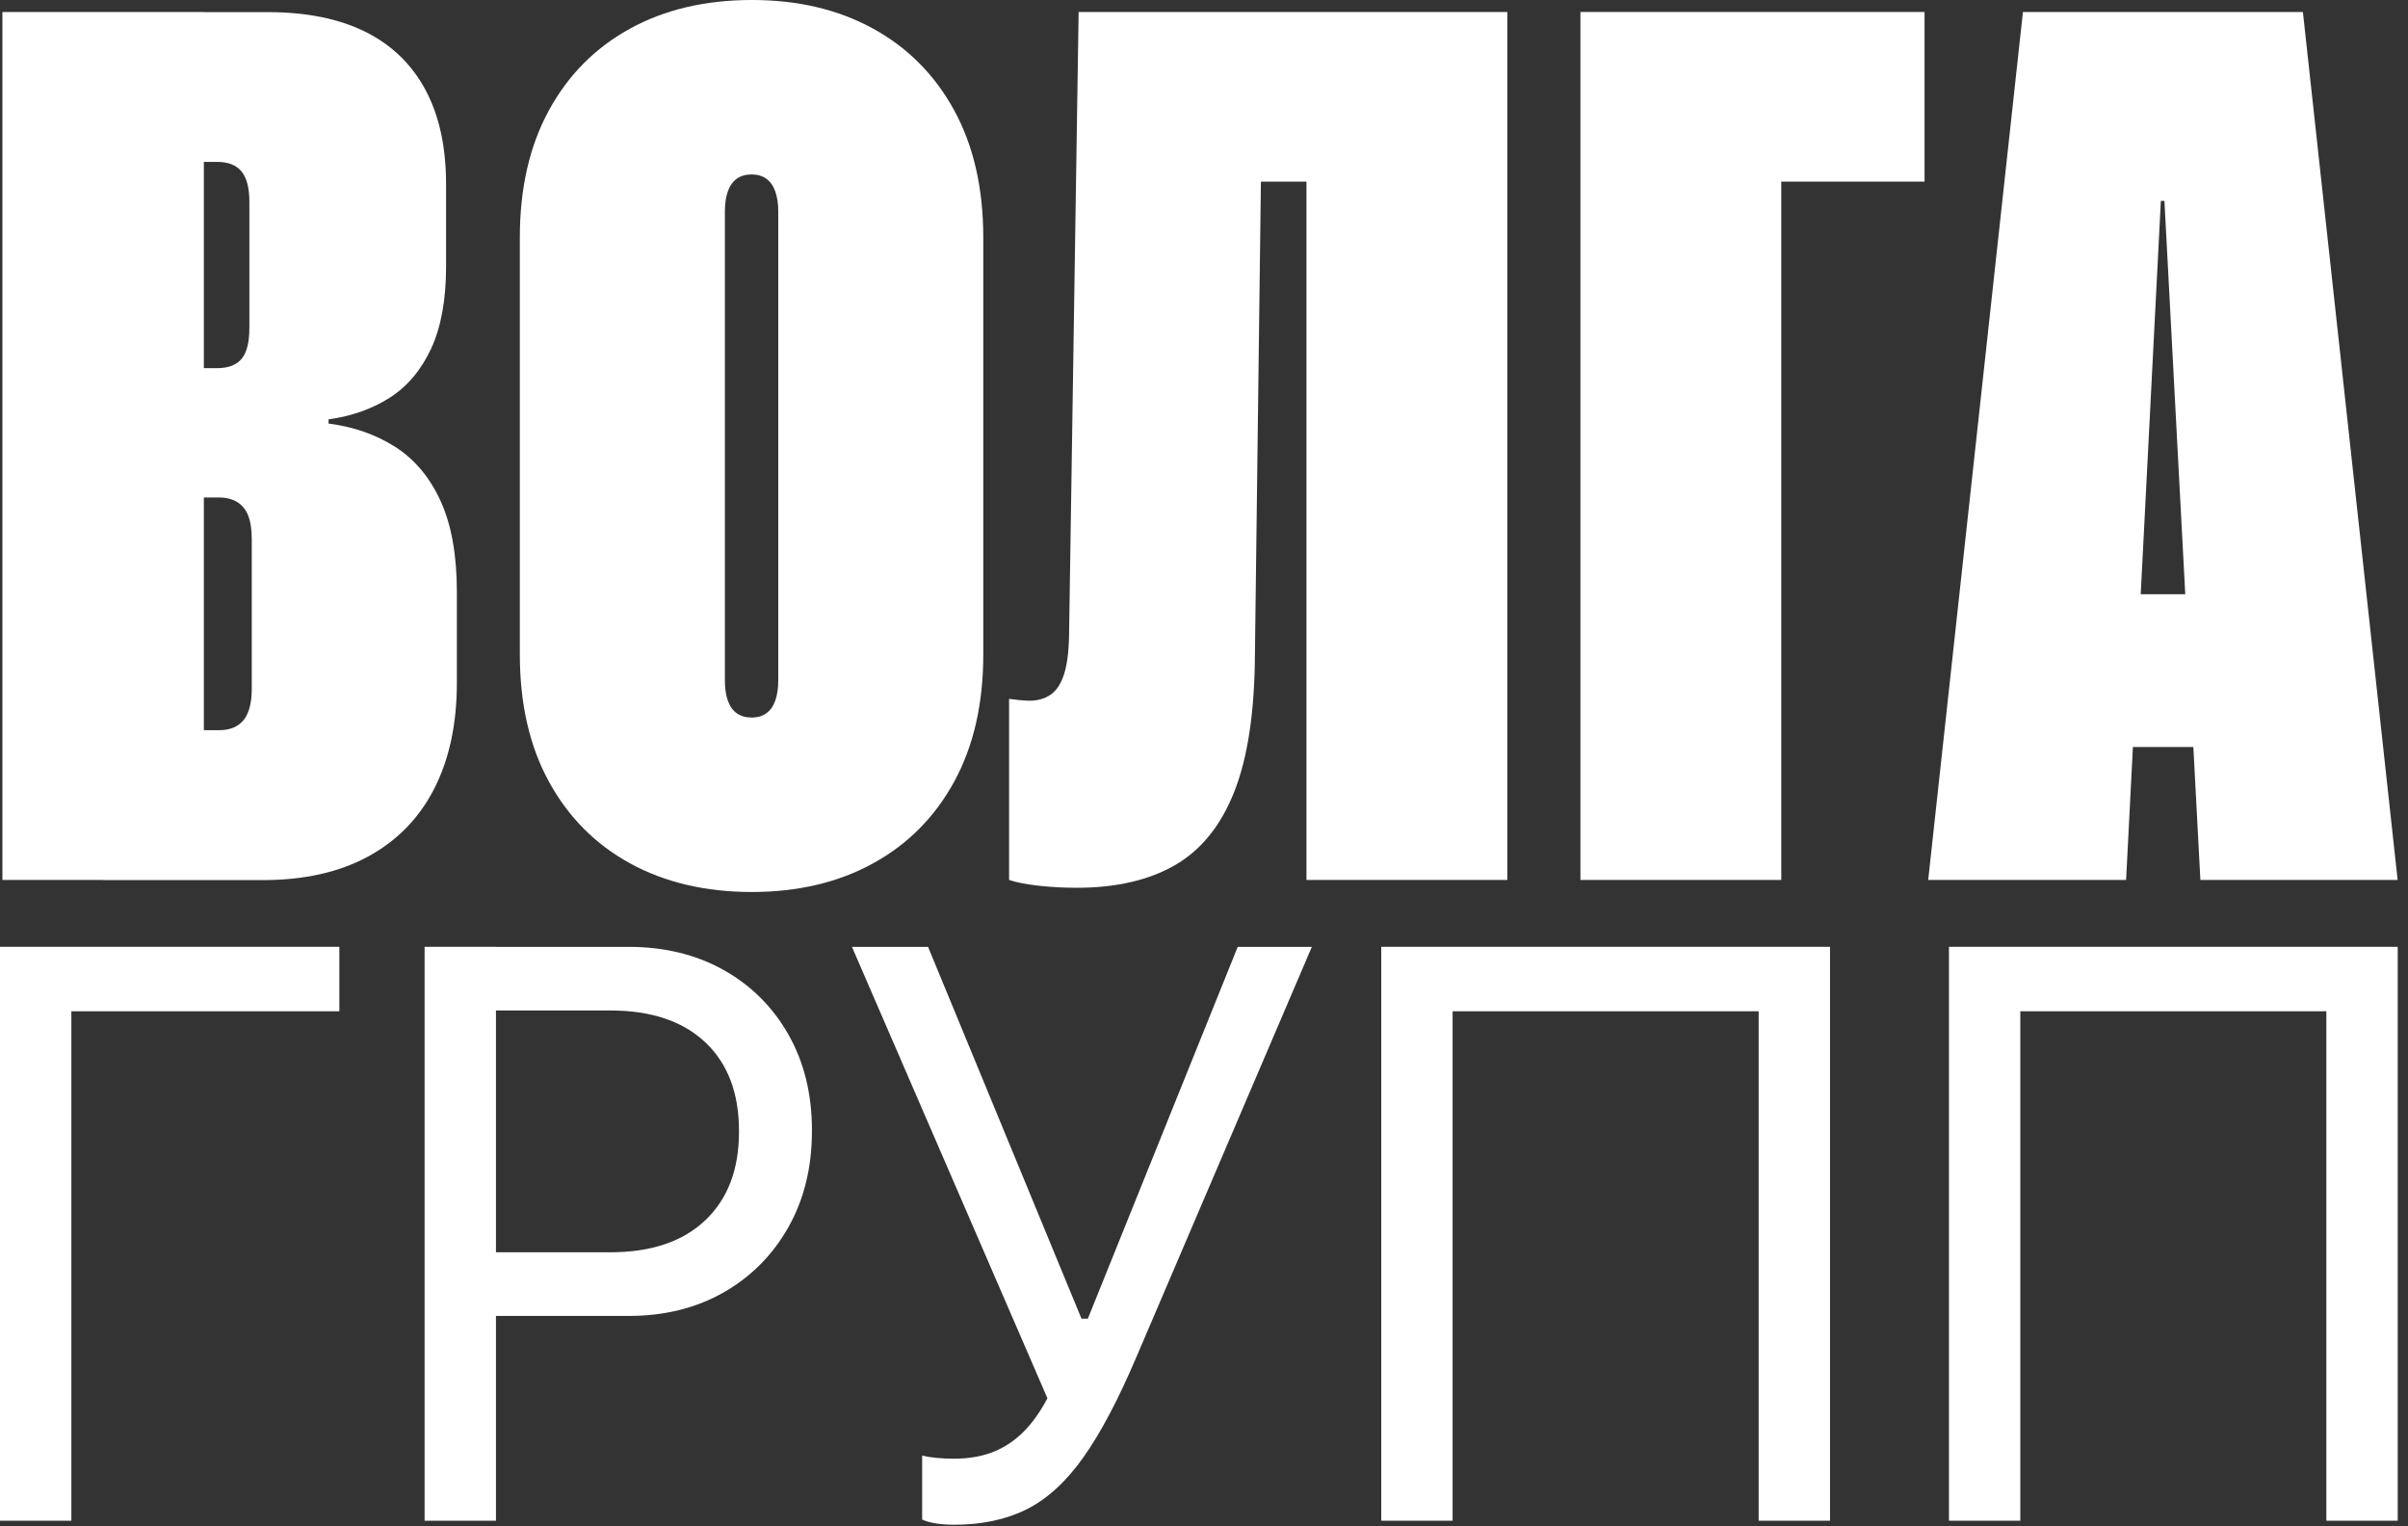
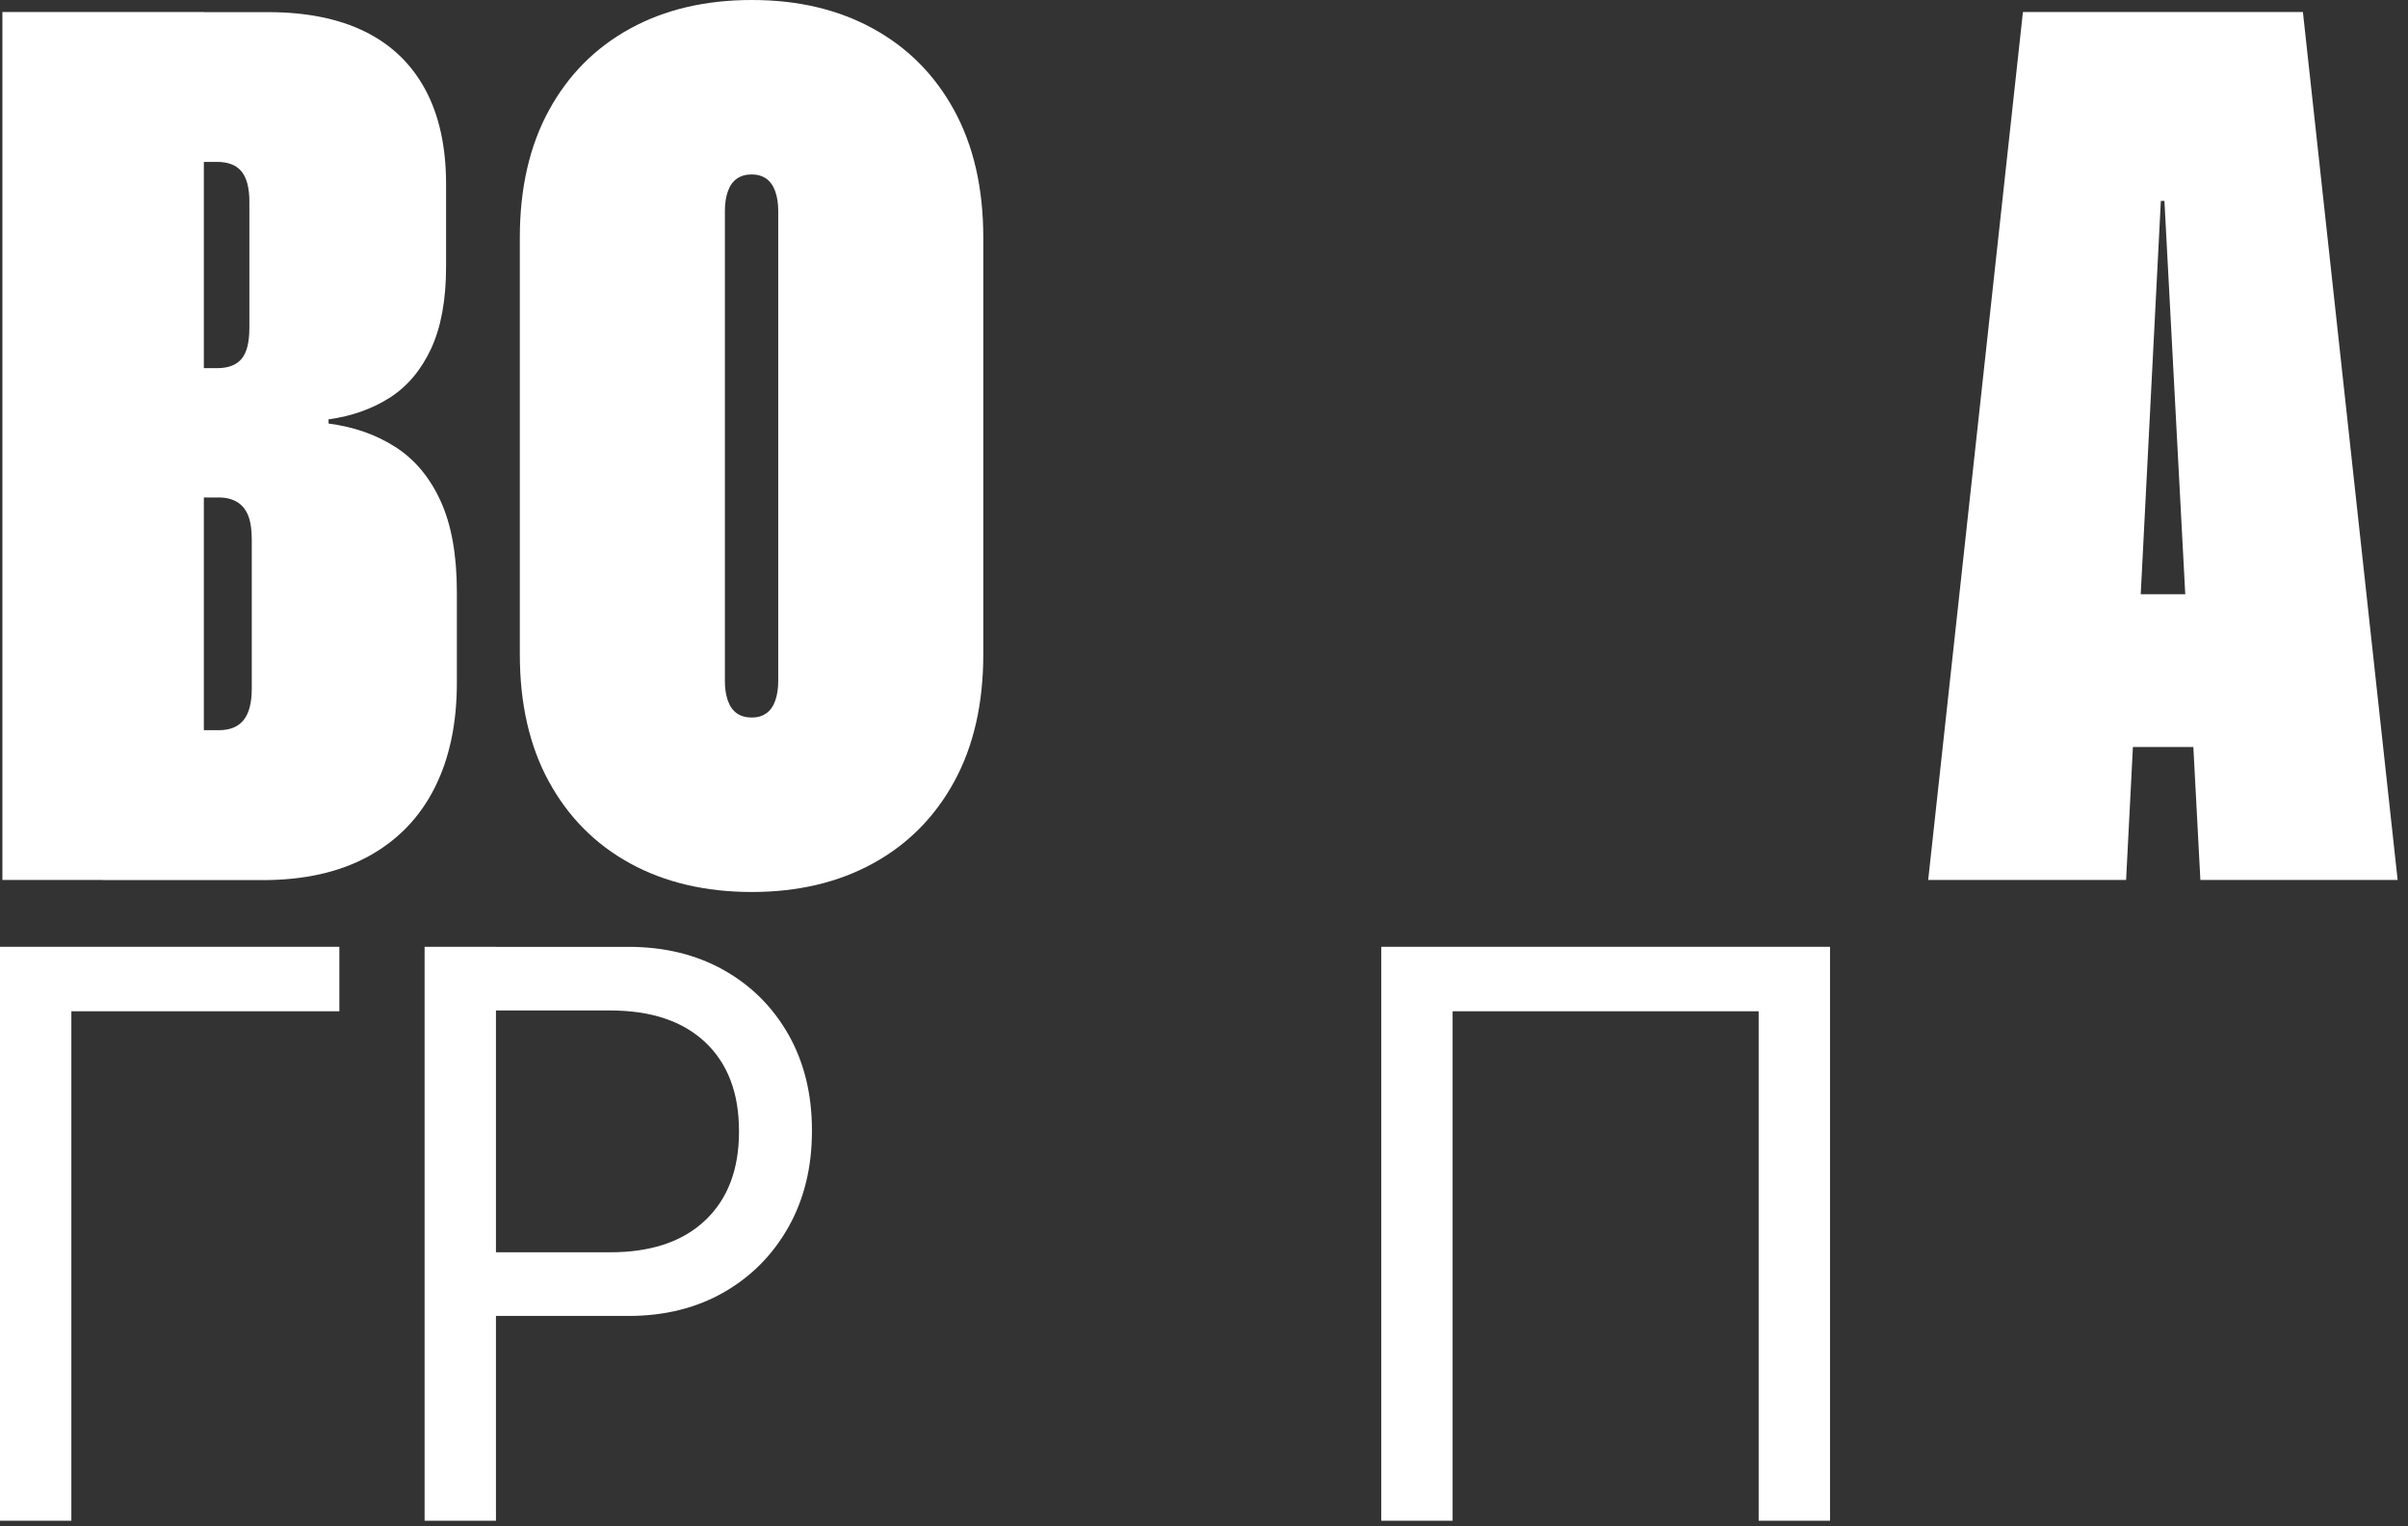
<svg xmlns="http://www.w3.org/2000/svg" width="202" height="128" viewBox="0 0 202 128" fill="none">
  <rect x="0" y="0" width="202" height="128" fill="#333333" stroke="none" />
  <path d="M0.201 73.803V1.005H17.101V73.8H0.201V73.803ZM8.648 73.803V61.243H18.355C19.294 61.243 19.989 60.956 20.441 60.386C20.894 59.815 21.12 58.939 21.12 57.763V45.254C21.12 44.412 21.02 43.741 20.818 43.237C20.617 42.732 20.306 42.354 19.888 42.102C19.467 41.85 18.958 41.724 18.355 41.724H8.648V30.878H18.204C19.143 30.878 19.828 30.62 20.265 30.097C20.702 29.577 20.919 28.71 20.919 27.5V16.906C20.919 15.762 20.699 14.924 20.265 14.385C19.828 13.846 19.14 13.578 18.204 13.578H8.648V1.018H22.481C25.698 1.018 28.417 1.566 30.629 2.657C32.841 3.751 34.526 5.374 35.685 7.526C36.841 9.679 37.42 12.317 37.42 15.447V22.359C37.42 25.151 36.998 27.446 36.163 29.246C35.324 31.045 34.167 32.416 32.694 33.356C31.217 34.298 29.507 34.903 27.562 35.171V35.524C29.674 35.795 31.543 36.451 33.171 37.491C34.796 38.534 36.062 40.047 36.967 42.033C37.872 44.018 38.325 46.556 38.325 49.651V57.269C38.325 60.698 37.696 63.651 36.439 66.122C35.182 68.593 33.338 70.494 30.905 71.824C28.473 73.154 25.516 73.816 22.028 73.816H8.648V73.803Z" fill="white" />
  <path d="M63.071 74.812C59.181 74.812 55.778 74.011 52.862 72.416C49.946 70.818 47.674 68.533 46.046 65.555C44.418 62.579 43.607 59.021 43.607 54.886V19.926C43.607 15.791 44.421 12.232 46.046 9.257C47.67 6.282 49.943 3.993 52.862 2.395C55.778 0.797 59.181 0 63.071 0C66.962 0 70.315 0.801 73.231 2.395C76.147 3.993 78.419 6.278 80.047 9.257C81.671 12.232 82.485 15.791 82.485 19.926V54.886C82.485 59.024 81.671 62.579 80.047 65.555C78.419 68.53 76.15 70.818 73.231 72.416C70.315 74.014 66.927 74.812 63.071 74.812ZM63.071 60.181C63.54 60.181 63.942 60.064 64.278 59.828C64.614 59.592 64.866 59.239 65.032 58.769C65.199 58.299 65.284 57.745 65.284 57.105V17.707C65.284 17.067 65.199 16.512 65.032 16.043C64.862 15.573 64.611 15.22 64.278 14.984C63.942 14.751 63.54 14.631 63.071 14.631C62.569 14.631 62.148 14.747 61.814 14.984C61.478 15.22 61.227 15.573 61.06 16.043C60.891 16.512 60.809 17.07 60.809 17.707V57.105C60.809 57.745 60.891 58.299 61.06 58.769C61.227 59.242 61.478 59.595 61.814 59.828C62.151 60.064 62.569 60.181 63.071 60.181Z" fill="white" />
-   <path d="M90.332 74.458C89.191 74.458 88.11 74.398 87.089 74.282C86.064 74.165 85.254 74.004 84.65 73.803V58.617C84.918 58.652 85.213 58.684 85.53 58.718C85.848 58.753 86.124 58.769 86.36 58.769C87.029 58.769 87.607 58.608 88.094 58.289C88.582 57.971 88.959 57.423 89.226 56.651C89.493 55.878 89.644 54.8 89.678 53.423L90.483 1.008H126.444V73.803H109.595V15.236H105.774L105.271 55.037C105.236 59.78 104.658 63.572 103.536 66.412C102.411 69.255 100.752 71.303 98.555 72.567C96.359 73.828 93.619 74.458 90.332 74.458Z" fill="white" />
-   <path d="M149.427 73.803H132.577V1.005H161.446V15.233H149.427V73.8V73.803Z" fill="white" />
  <path d="M161.751 73.803L169.698 1.008H184.536V16.849H181.268L178.352 73.803H161.754H161.751ZM170.553 62.652L171.91 49.836H190.972L192.33 62.652H170.553ZM184.584 73.803L181.567 16.849V1.008H193.184L201.131 73.803H184.584Z" fill="white" />
  <path d="M5.986 127.545H0V79.41H28.467V84.816H5.986V127.545Z" fill="white" />
  <path d="M35.618 127.545V79.41H41.604V127.545H35.618ZM38.61 110.367V105.031H51.182C54.62 105.031 57.279 104.136 59.164 102.346C61.05 100.556 61.992 98.082 61.992 94.923V94.857C61.992 91.677 61.05 89.197 59.164 87.419C57.279 85.641 54.62 84.749 51.182 84.749H38.61V79.413H52.71C55.726 79.413 58.385 80.059 60.691 81.349C62.998 82.638 64.811 84.441 66.131 86.754C67.447 89.067 68.111 91.746 68.111 94.794V94.86C68.111 97.908 67.451 100.597 66.131 102.932C64.811 105.268 62.998 107.089 60.691 108.404C58.385 109.715 55.726 110.37 52.71 110.37H38.61V110.367Z" fill="white" />
-   <path d="M80.018 127.879C79.465 127.879 78.95 127.841 78.472 127.763C77.995 127.684 77.624 127.58 77.357 127.444V122.073C77.69 122.162 78.089 122.228 78.554 122.275C79.019 122.319 79.506 122.341 80.018 122.341C81.216 122.341 82.284 122.165 83.227 121.809C84.169 121.453 85.024 120.901 85.788 120.157C86.551 119.413 87.246 118.449 87.865 117.273L71.468 79.414H77.853L90.724 110.601H91.255L103.828 79.414H110.047L95.347 113.772C93.838 117.33 92.358 120.138 90.907 122.193C89.455 124.251 87.862 125.714 86.133 126.581C84.405 127.447 82.366 127.882 80.015 127.882L80.018 127.879Z" fill="white" />
  <path d="M153.515 127.545H147.529V84.816H121.855V127.545H115.869V79.41H153.515V127.545Z" fill="white" />
-   <path d="M201.138 127.545H195.152V84.816H169.478V127.545H163.492V79.41H201.138V127.545Z" fill="white" />
</svg>